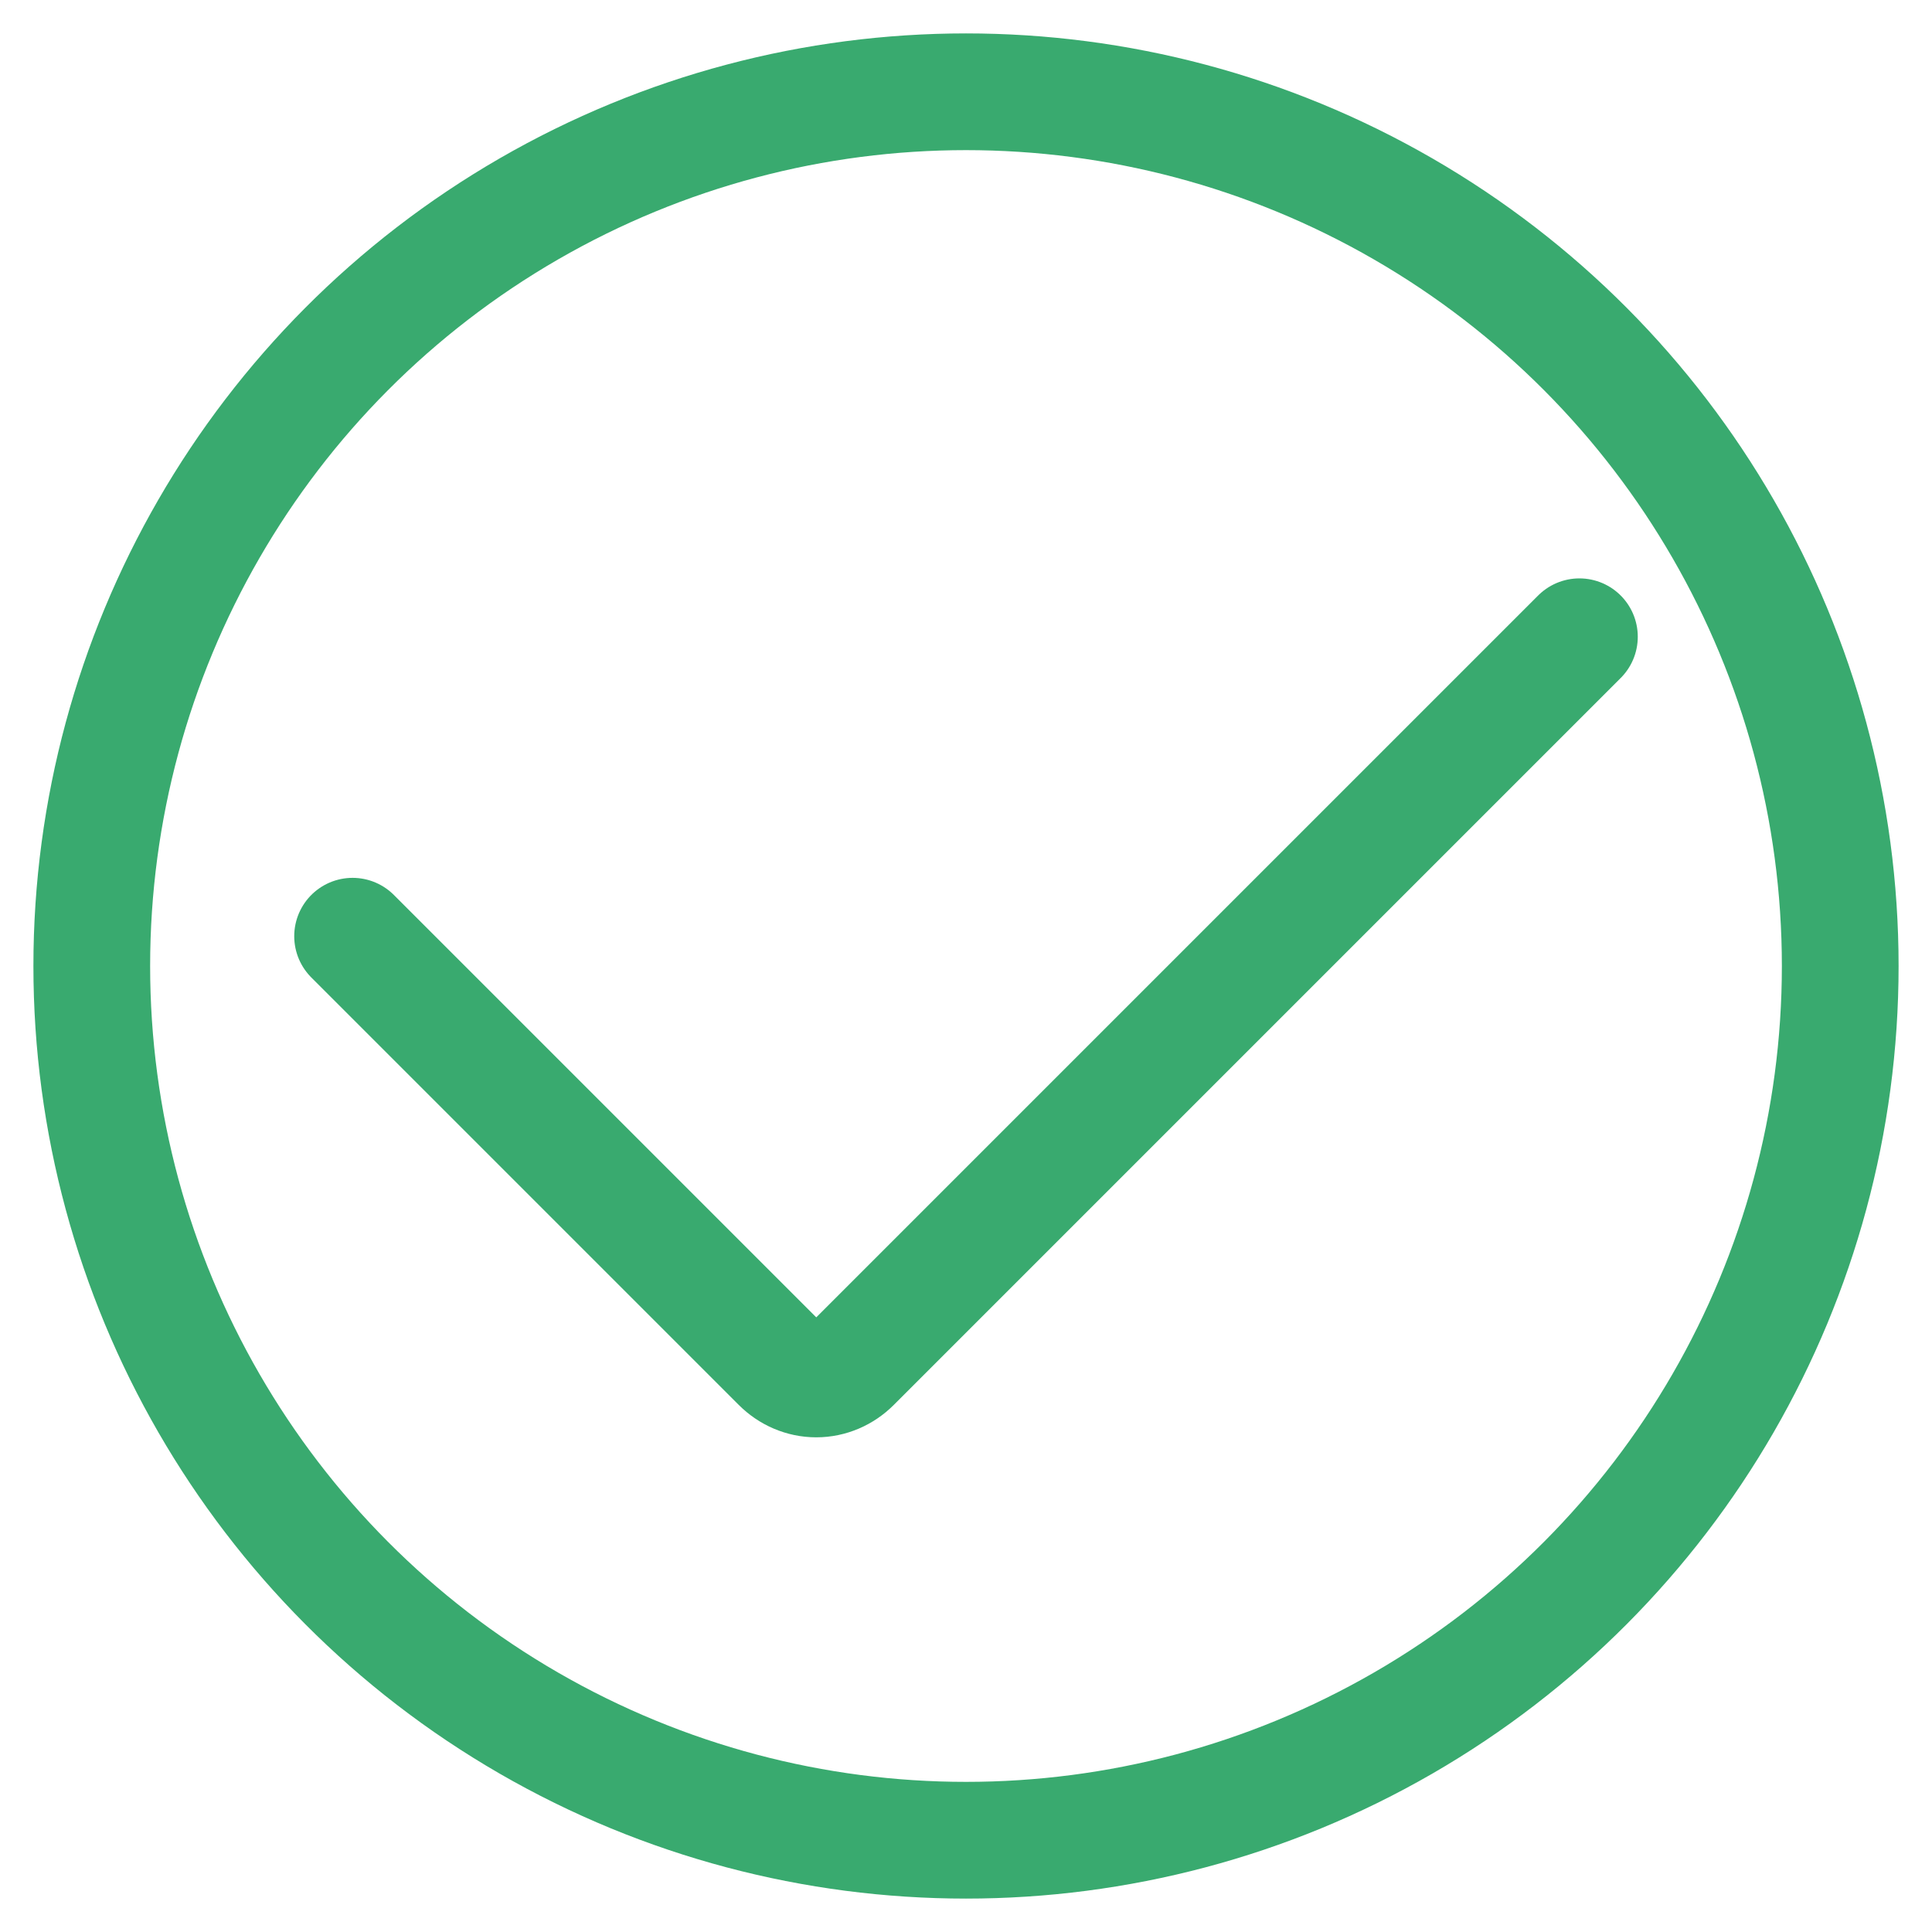
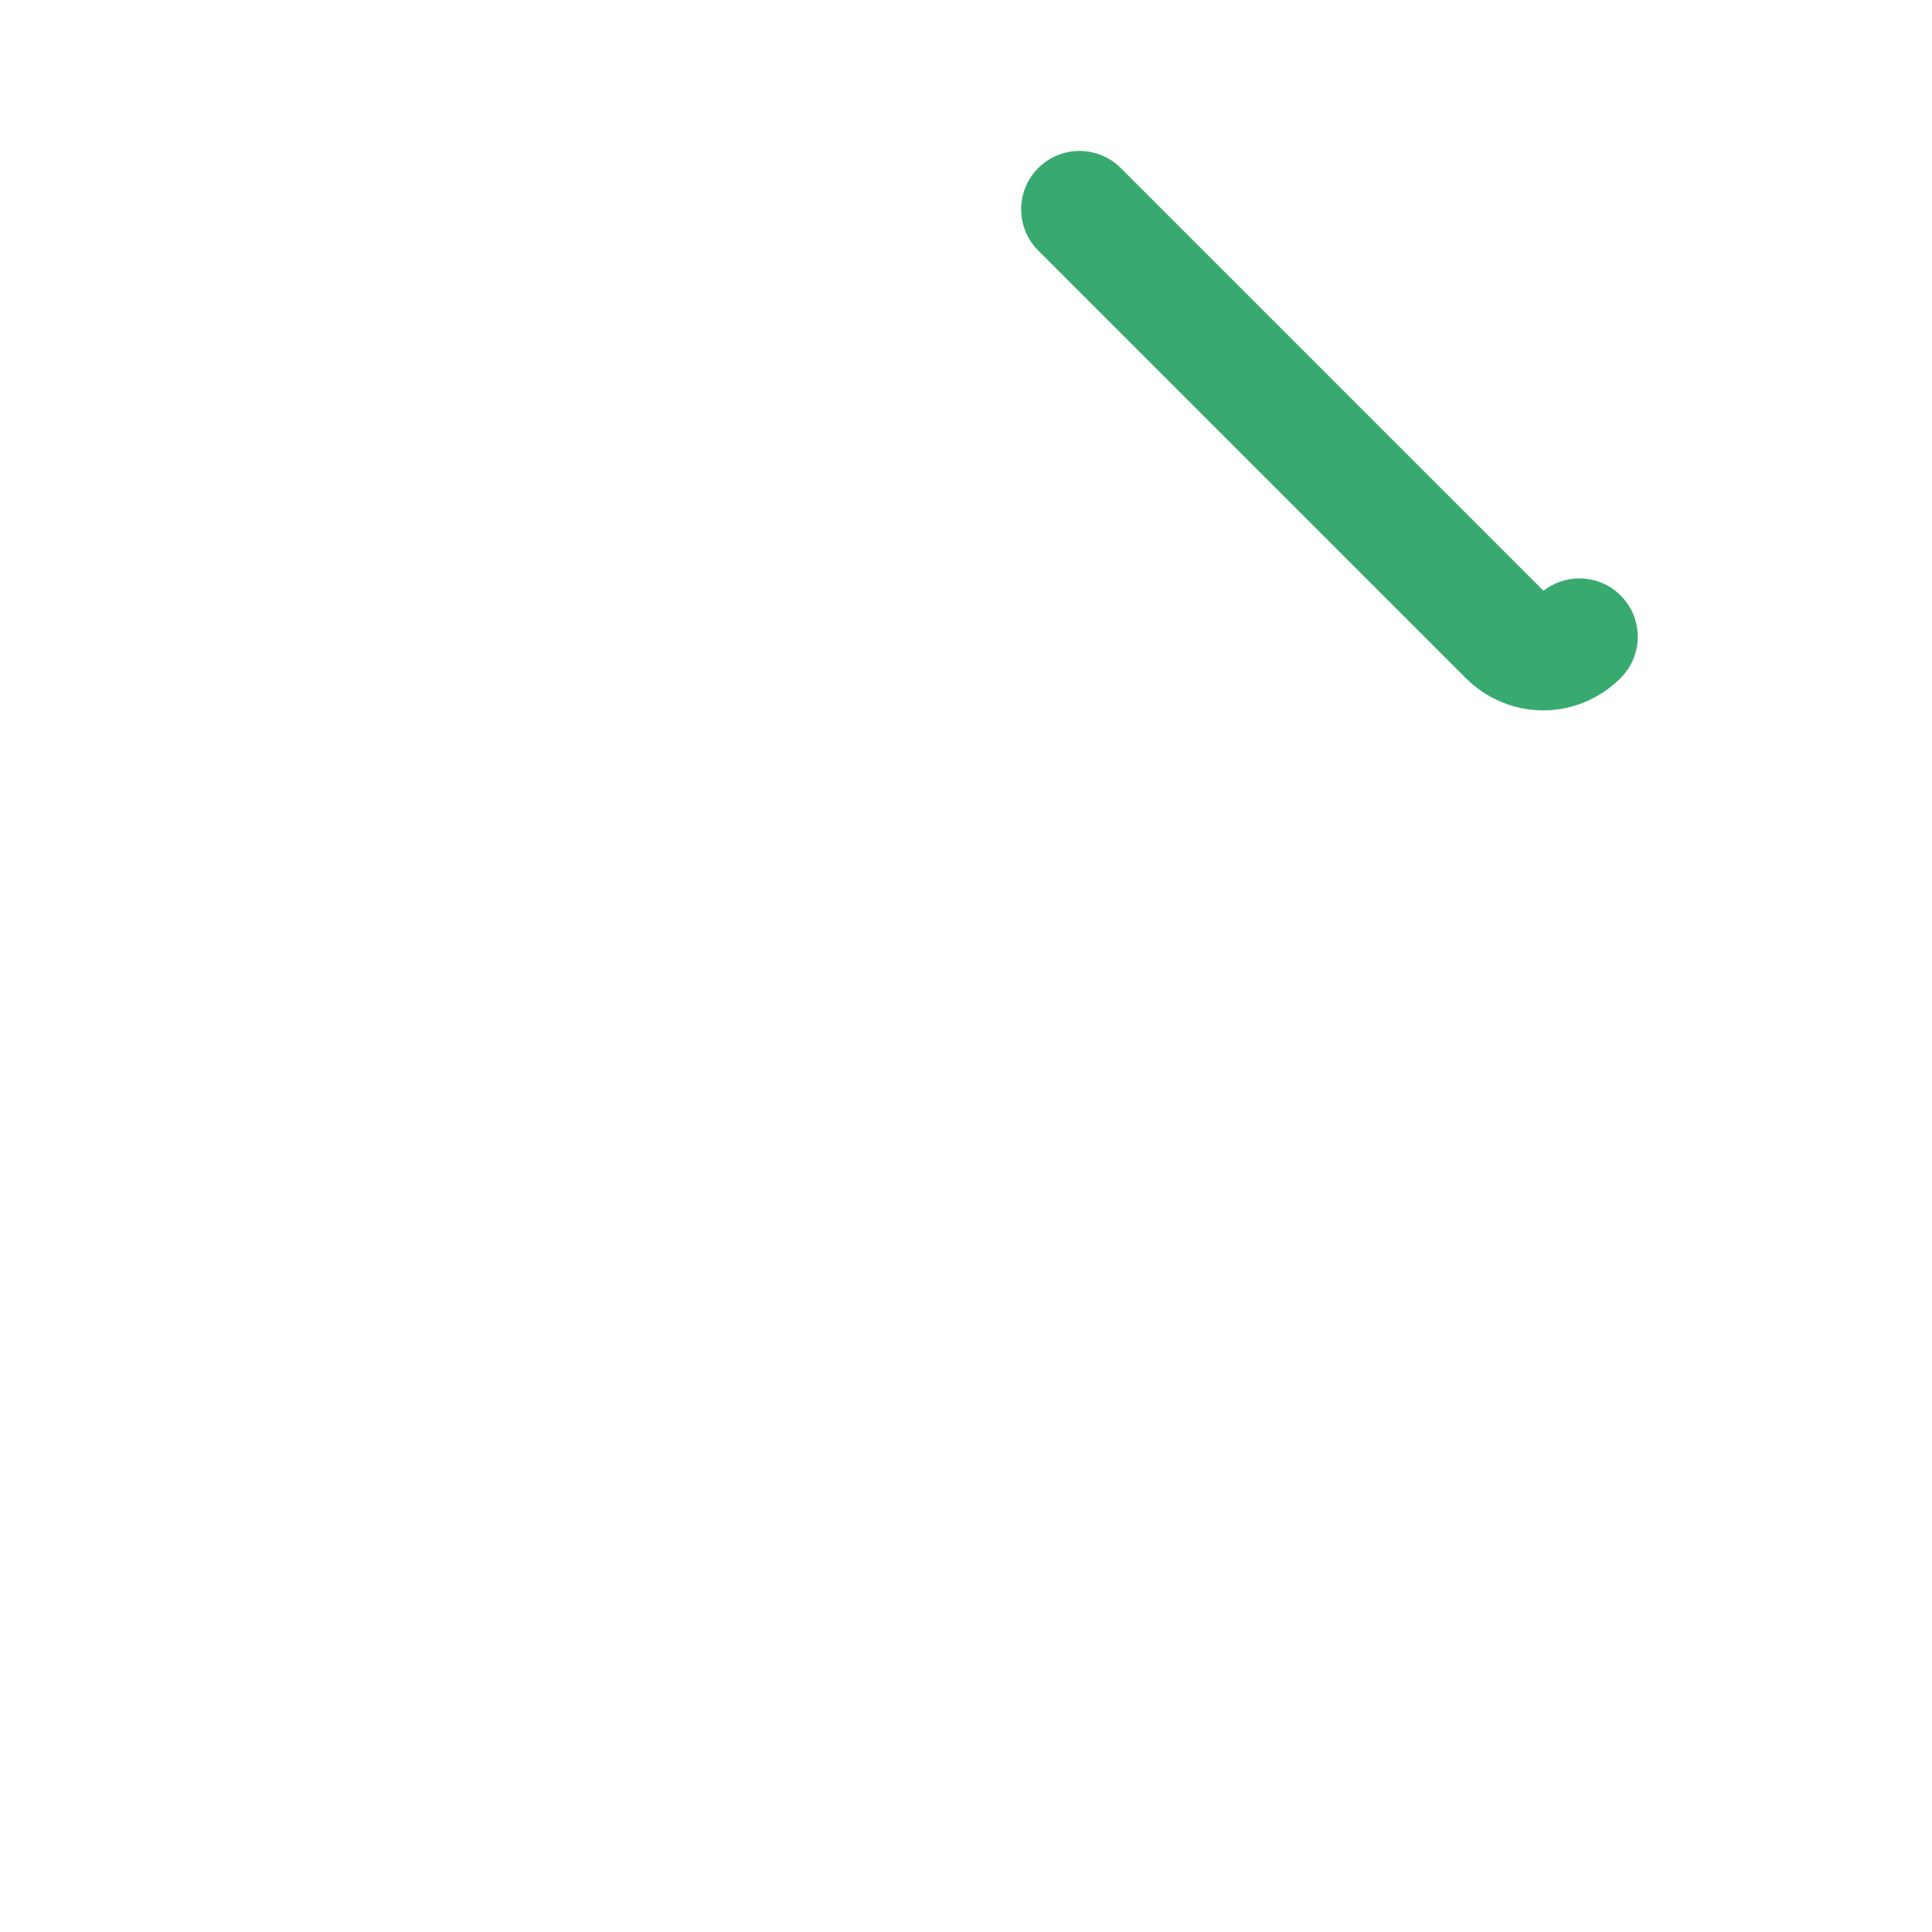
<svg xmlns="http://www.w3.org/2000/svg" id="_图层_1" data-name="图层 1" viewBox="0 0 24 24">
  <defs>
    <style>
      .cls-1 {
        stroke-linecap: round;
      }

      .cls-1, .cls-2 {
        fill: none;
        stroke: #39aa6f;
        stroke-miterlimit: 10;
        stroke-width: 1.45px;
      }
    </style>
  </defs>
-   <path class="cls-1" d="M19.62,7.91l-9.03,9.03c-.12,.12-.28,.19-.45,.19h0c-.17,0-.33-.07-.45-.19l-5.31-5.31" />
-   <circle class="cls-2" cx="12" cy="12" r="10.86" />
+   <path class="cls-1" d="M19.62,7.91c-.12,.12-.28,.19-.45,.19h0c-.17,0-.33-.07-.45-.19l-5.31-5.31" />
</svg>